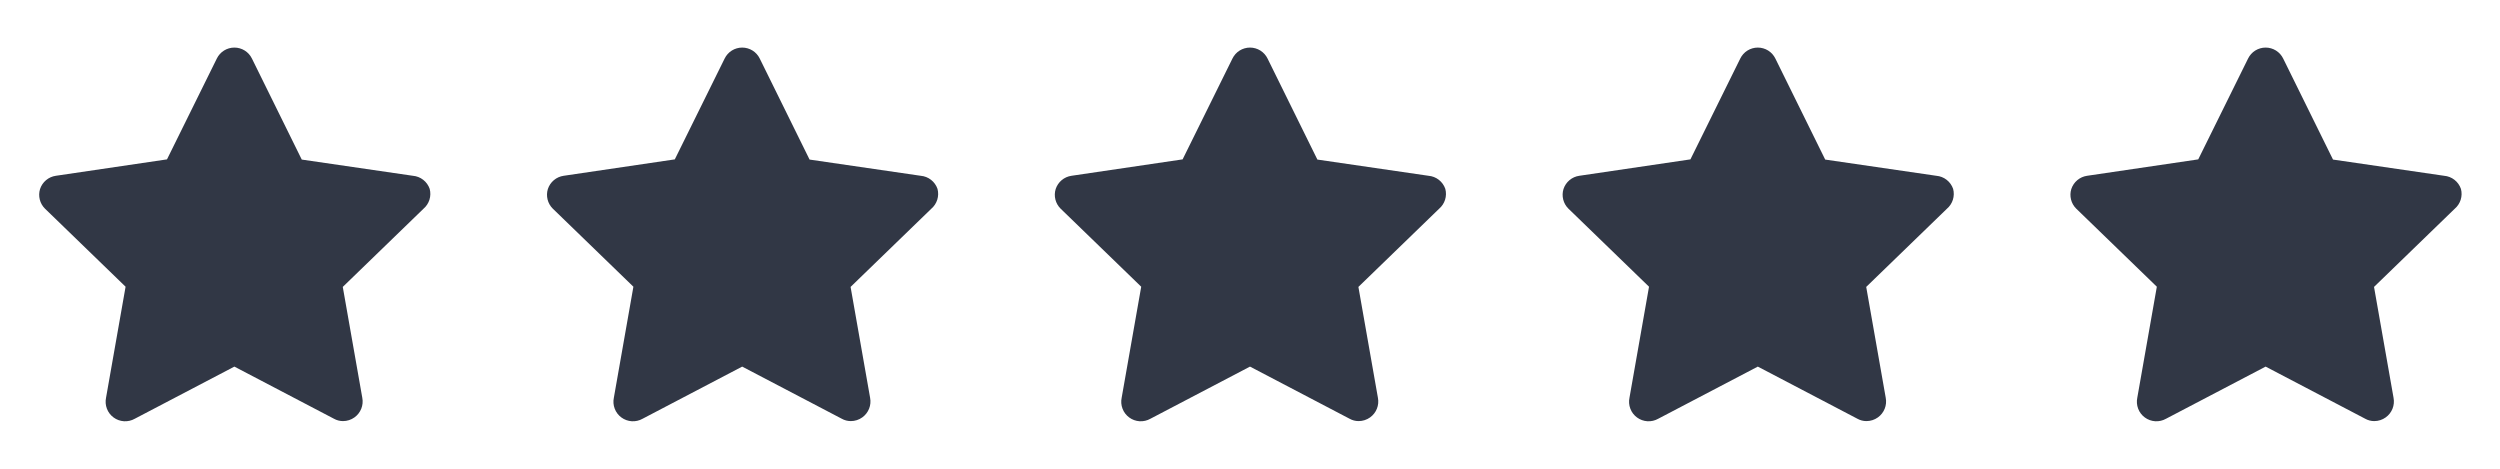
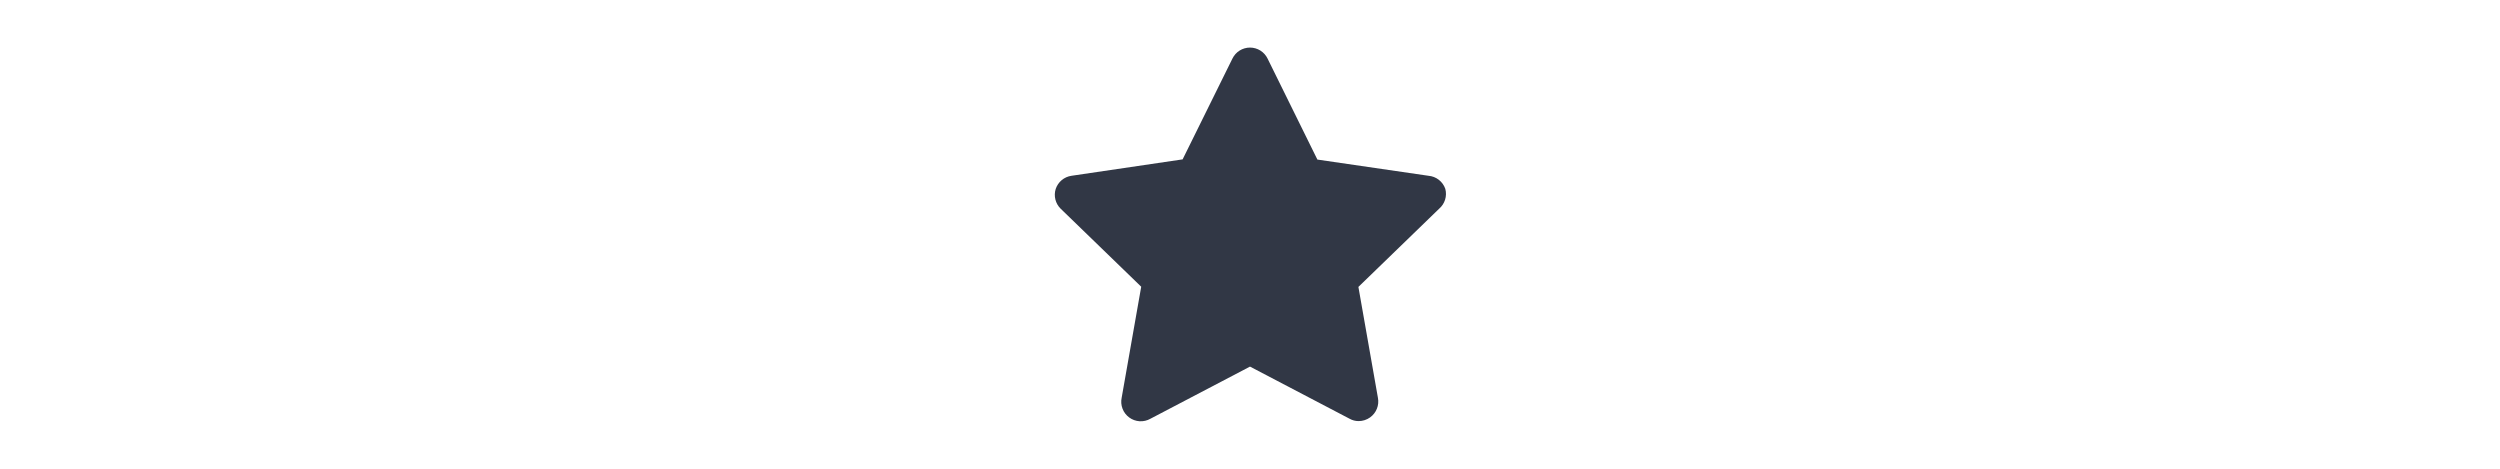
<svg xmlns="http://www.w3.org/2000/svg" width="128" height="24" viewBox="0 0 128 24" fill="none">
-   <path d="M22 9.67C21.937 9.487 21.822 9.326 21.669 9.207C21.517 9.088 21.333 9.016 21.14 9L15.45 8.17L12.9 3C12.818 2.831 12.69 2.688 12.531 2.588C12.372 2.489 12.188 2.436 12 2.436C11.812 2.436 11.628 2.489 11.469 2.588C11.31 2.688 11.182 2.831 11.1 3L8.55 8.16L2.86 9C2.675 9.026 2.501 9.104 2.358 9.224C2.215 9.344 2.108 9.502 2.05 9.68C1.997 9.854 1.992 10.038 2.036 10.215C2.08 10.391 2.171 10.552 2.3 10.68L6.43 14.68L5.43 20.36C5.39 20.548 5.405 20.744 5.473 20.924C5.541 21.105 5.66 21.261 5.816 21.375C5.971 21.489 6.156 21.556 6.348 21.568C6.541 21.579 6.732 21.535 6.9 21.44L12 18.77L17.1 21.44C17.24 21.519 17.399 21.56 17.56 21.56C17.772 21.561 17.978 21.494 18.15 21.37C18.305 21.259 18.425 21.105 18.496 20.928C18.567 20.751 18.586 20.557 18.55 20.37L17.55 14.69L21.68 10.69C21.824 10.568 21.931 10.407 21.988 10.226C22.044 10.046 22.049 9.853 22 9.67Z" fill="#313745" />
-   <path d="M48 9.67C47.937 9.487 47.822 9.326 47.669 9.207C47.517 9.088 47.333 9.016 47.14 9L41.45 8.17L38.9 3C38.818 2.831 38.69 2.688 38.531 2.588C38.372 2.489 38.188 2.436 38 2.436C37.812 2.436 37.628 2.489 37.469 2.588C37.31 2.688 37.182 2.831 37.1 3L34.55 8.16L28.86 9C28.675 9.026 28.501 9.104 28.358 9.224C28.215 9.344 28.108 9.502 28.05 9.68C27.997 9.854 27.992 10.038 28.036 10.215C28.08 10.391 28.171 10.552 28.3 10.68L32.43 14.68L31.43 20.36C31.39 20.548 31.404 20.744 31.473 20.924C31.541 21.105 31.66 21.261 31.816 21.375C31.971 21.489 32.156 21.556 32.348 21.568C32.541 21.579 32.732 21.535 32.9 21.44L38 18.77L43.1 21.44C43.24 21.519 43.399 21.56 43.56 21.56C43.772 21.561 43.978 21.494 44.15 21.37C44.305 21.259 44.425 21.105 44.496 20.928C44.567 20.751 44.586 20.557 44.55 20.37L43.55 14.69L47.68 10.69C47.824 10.568 47.931 10.407 47.988 10.226C48.044 10.046 48.049 9.853 48 9.67Z" fill="#313745" />
  <path d="M74 9.67C73.937 9.487 73.822 9.326 73.669 9.207C73.517 9.088 73.333 9.016 73.14 9L67.45 8.17L64.9 3C64.818 2.831 64.69 2.688 64.531 2.588C64.372 2.489 64.188 2.436 64 2.436C63.812 2.436 63.628 2.489 63.469 2.588C63.31 2.688 63.182 2.831 63.1 3L60.55 8.16L54.86 9C54.675 9.026 54.501 9.104 54.358 9.224C54.215 9.344 54.108 9.502 54.05 9.68C53.997 9.854 53.992 10.038 54.036 10.215C54.08 10.391 54.171 10.552 54.3 10.68L58.43 14.68L57.43 20.36C57.39 20.548 57.404 20.744 57.473 20.924C57.541 21.105 57.66 21.261 57.816 21.375C57.971 21.489 58.156 21.556 58.348 21.568C58.541 21.579 58.732 21.535 58.9 21.44L64 18.77L69.1 21.44C69.24 21.519 69.399 21.56 69.56 21.56C69.772 21.561 69.978 21.494 70.15 21.37C70.305 21.259 70.425 21.105 70.496 20.928C70.567 20.751 70.586 20.557 70.55 20.37L69.55 14.69L73.68 10.69C73.824 10.568 73.931 10.407 73.988 10.226C74.044 10.046 74.049 9.853 74 9.67Z" fill="#313745" />
-   <path d="M100 9.67C99.937 9.487 99.822 9.326 99.669 9.207C99.517 9.088 99.333 9.016 99.14 9L93.45 8.17L90.9 3C90.818 2.831 90.69 2.688 90.531 2.588C90.372 2.489 90.188 2.436 90 2.436C89.812 2.436 89.628 2.489 89.469 2.588C89.31 2.688 89.182 2.831 89.1 3L86.55 8.16L80.86 9C80.675 9.026 80.501 9.104 80.358 9.224C80.215 9.344 80.108 9.502 80.05 9.68C79.997 9.854 79.992 10.038 80.036 10.215C80.08 10.391 80.171 10.552 80.3 10.68L84.43 14.68L83.43 20.36C83.39 20.548 83.404 20.744 83.473 20.924C83.541 21.105 83.66 21.261 83.816 21.375C83.971 21.489 84.156 21.556 84.348 21.568C84.541 21.579 84.732 21.535 84.9 21.44L90 18.77L95.1 21.44C95.24 21.519 95.399 21.56 95.56 21.56C95.772 21.561 95.978 21.494 96.15 21.37C96.305 21.259 96.425 21.105 96.496 20.928C96.567 20.751 96.586 20.557 96.55 20.37L95.55 14.69L99.68 10.69C99.824 10.568 99.931 10.407 99.988 10.226C100.044 10.046 100.049 9.853 100 9.67Z" fill="#313745" />
-   <path d="M126 9.67C125.937 9.487 125.822 9.326 125.669 9.207C125.517 9.088 125.333 9.016 125.14 9L119.45 8.17L116.9 3C116.818 2.831 116.69 2.688 116.531 2.588C116.372 2.489 116.188 2.436 116 2.436C115.812 2.436 115.628 2.489 115.469 2.588C115.31 2.688 115.182 2.831 115.1 3L112.55 8.16L106.86 9C106.675 9.026 106.501 9.104 106.358 9.224C106.215 9.344 106.108 9.502 106.05 9.68C105.997 9.854 105.992 10.038 106.036 10.215C106.08 10.391 106.171 10.552 106.3 10.68L110.43 14.68L109.43 20.36C109.39 20.548 109.405 20.744 109.473 20.924C109.541 21.105 109.66 21.261 109.816 21.375C109.971 21.489 110.156 21.556 110.348 21.568C110.541 21.579 110.732 21.535 110.9 21.44L116 18.77L121.1 21.44C121.24 21.519 121.399 21.56 121.56 21.56C121.772 21.561 121.978 21.494 122.15 21.37C122.305 21.259 122.425 21.105 122.496 20.928C122.567 20.751 122.586 20.557 122.55 20.37L121.55 14.69L125.68 10.69C125.824 10.568 125.931 10.407 125.988 10.226C126.044 10.046 126.049 9.853 126 9.67Z" fill="#313745" />
</svg>